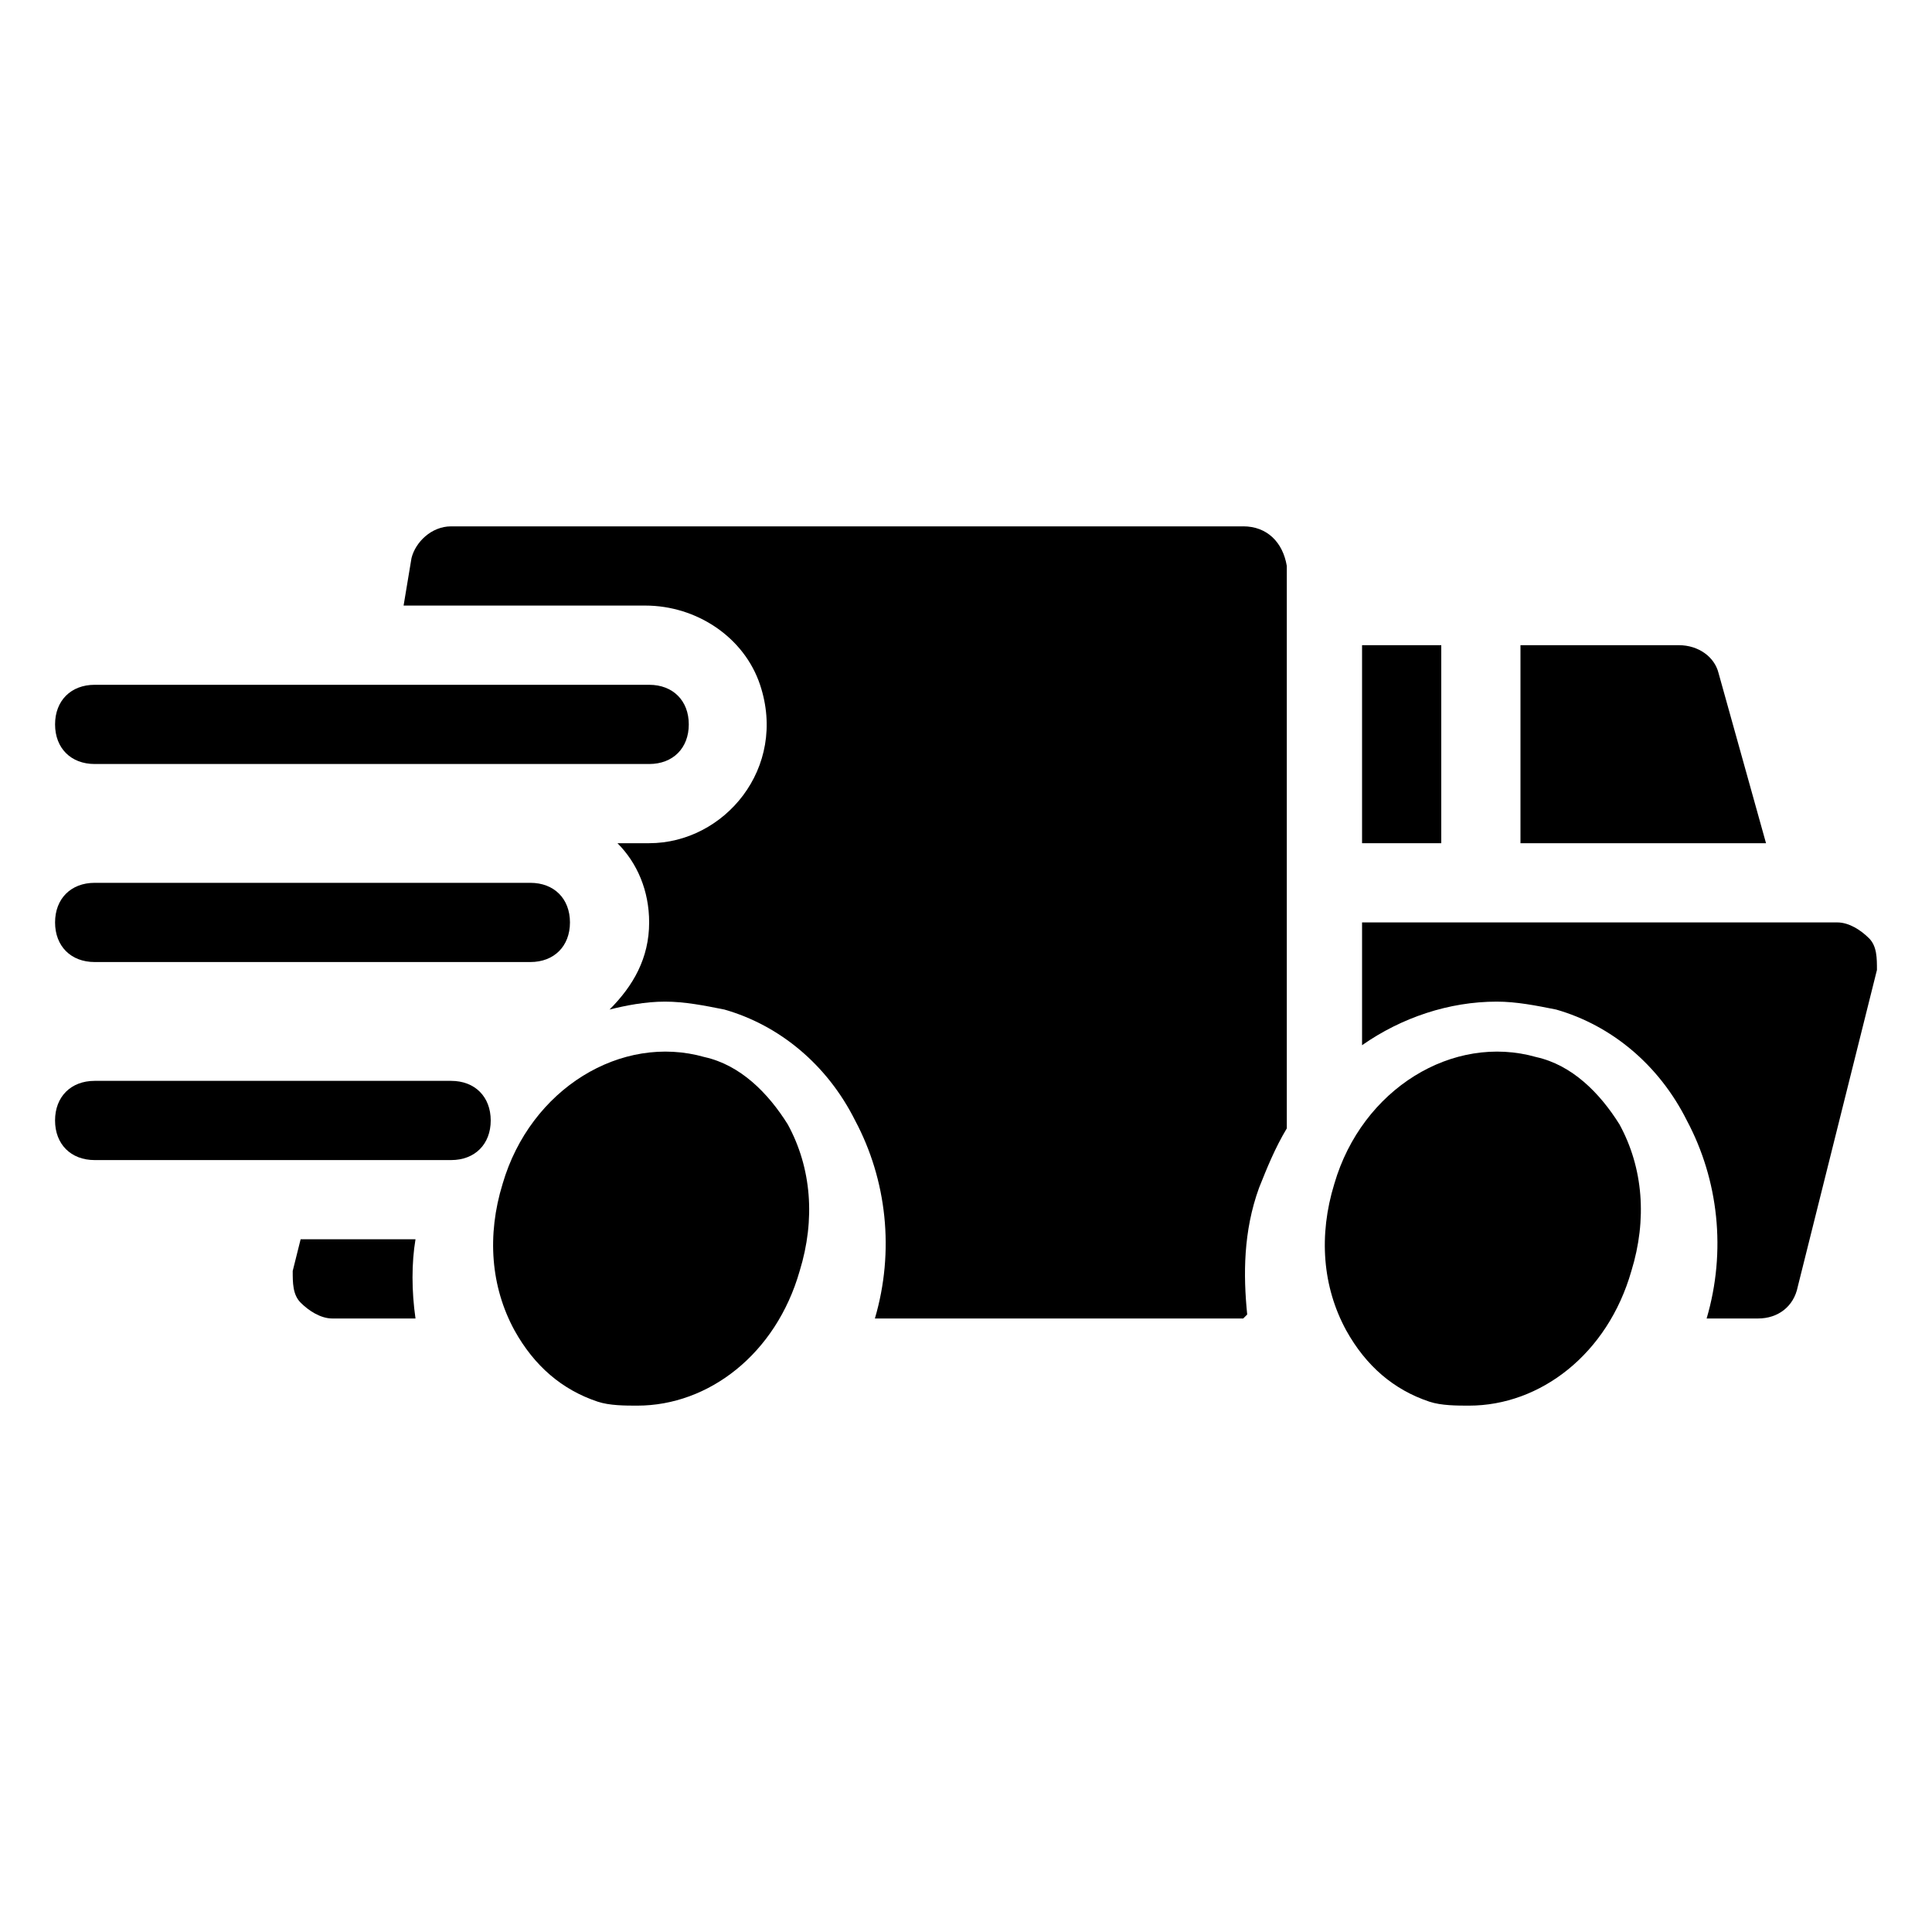
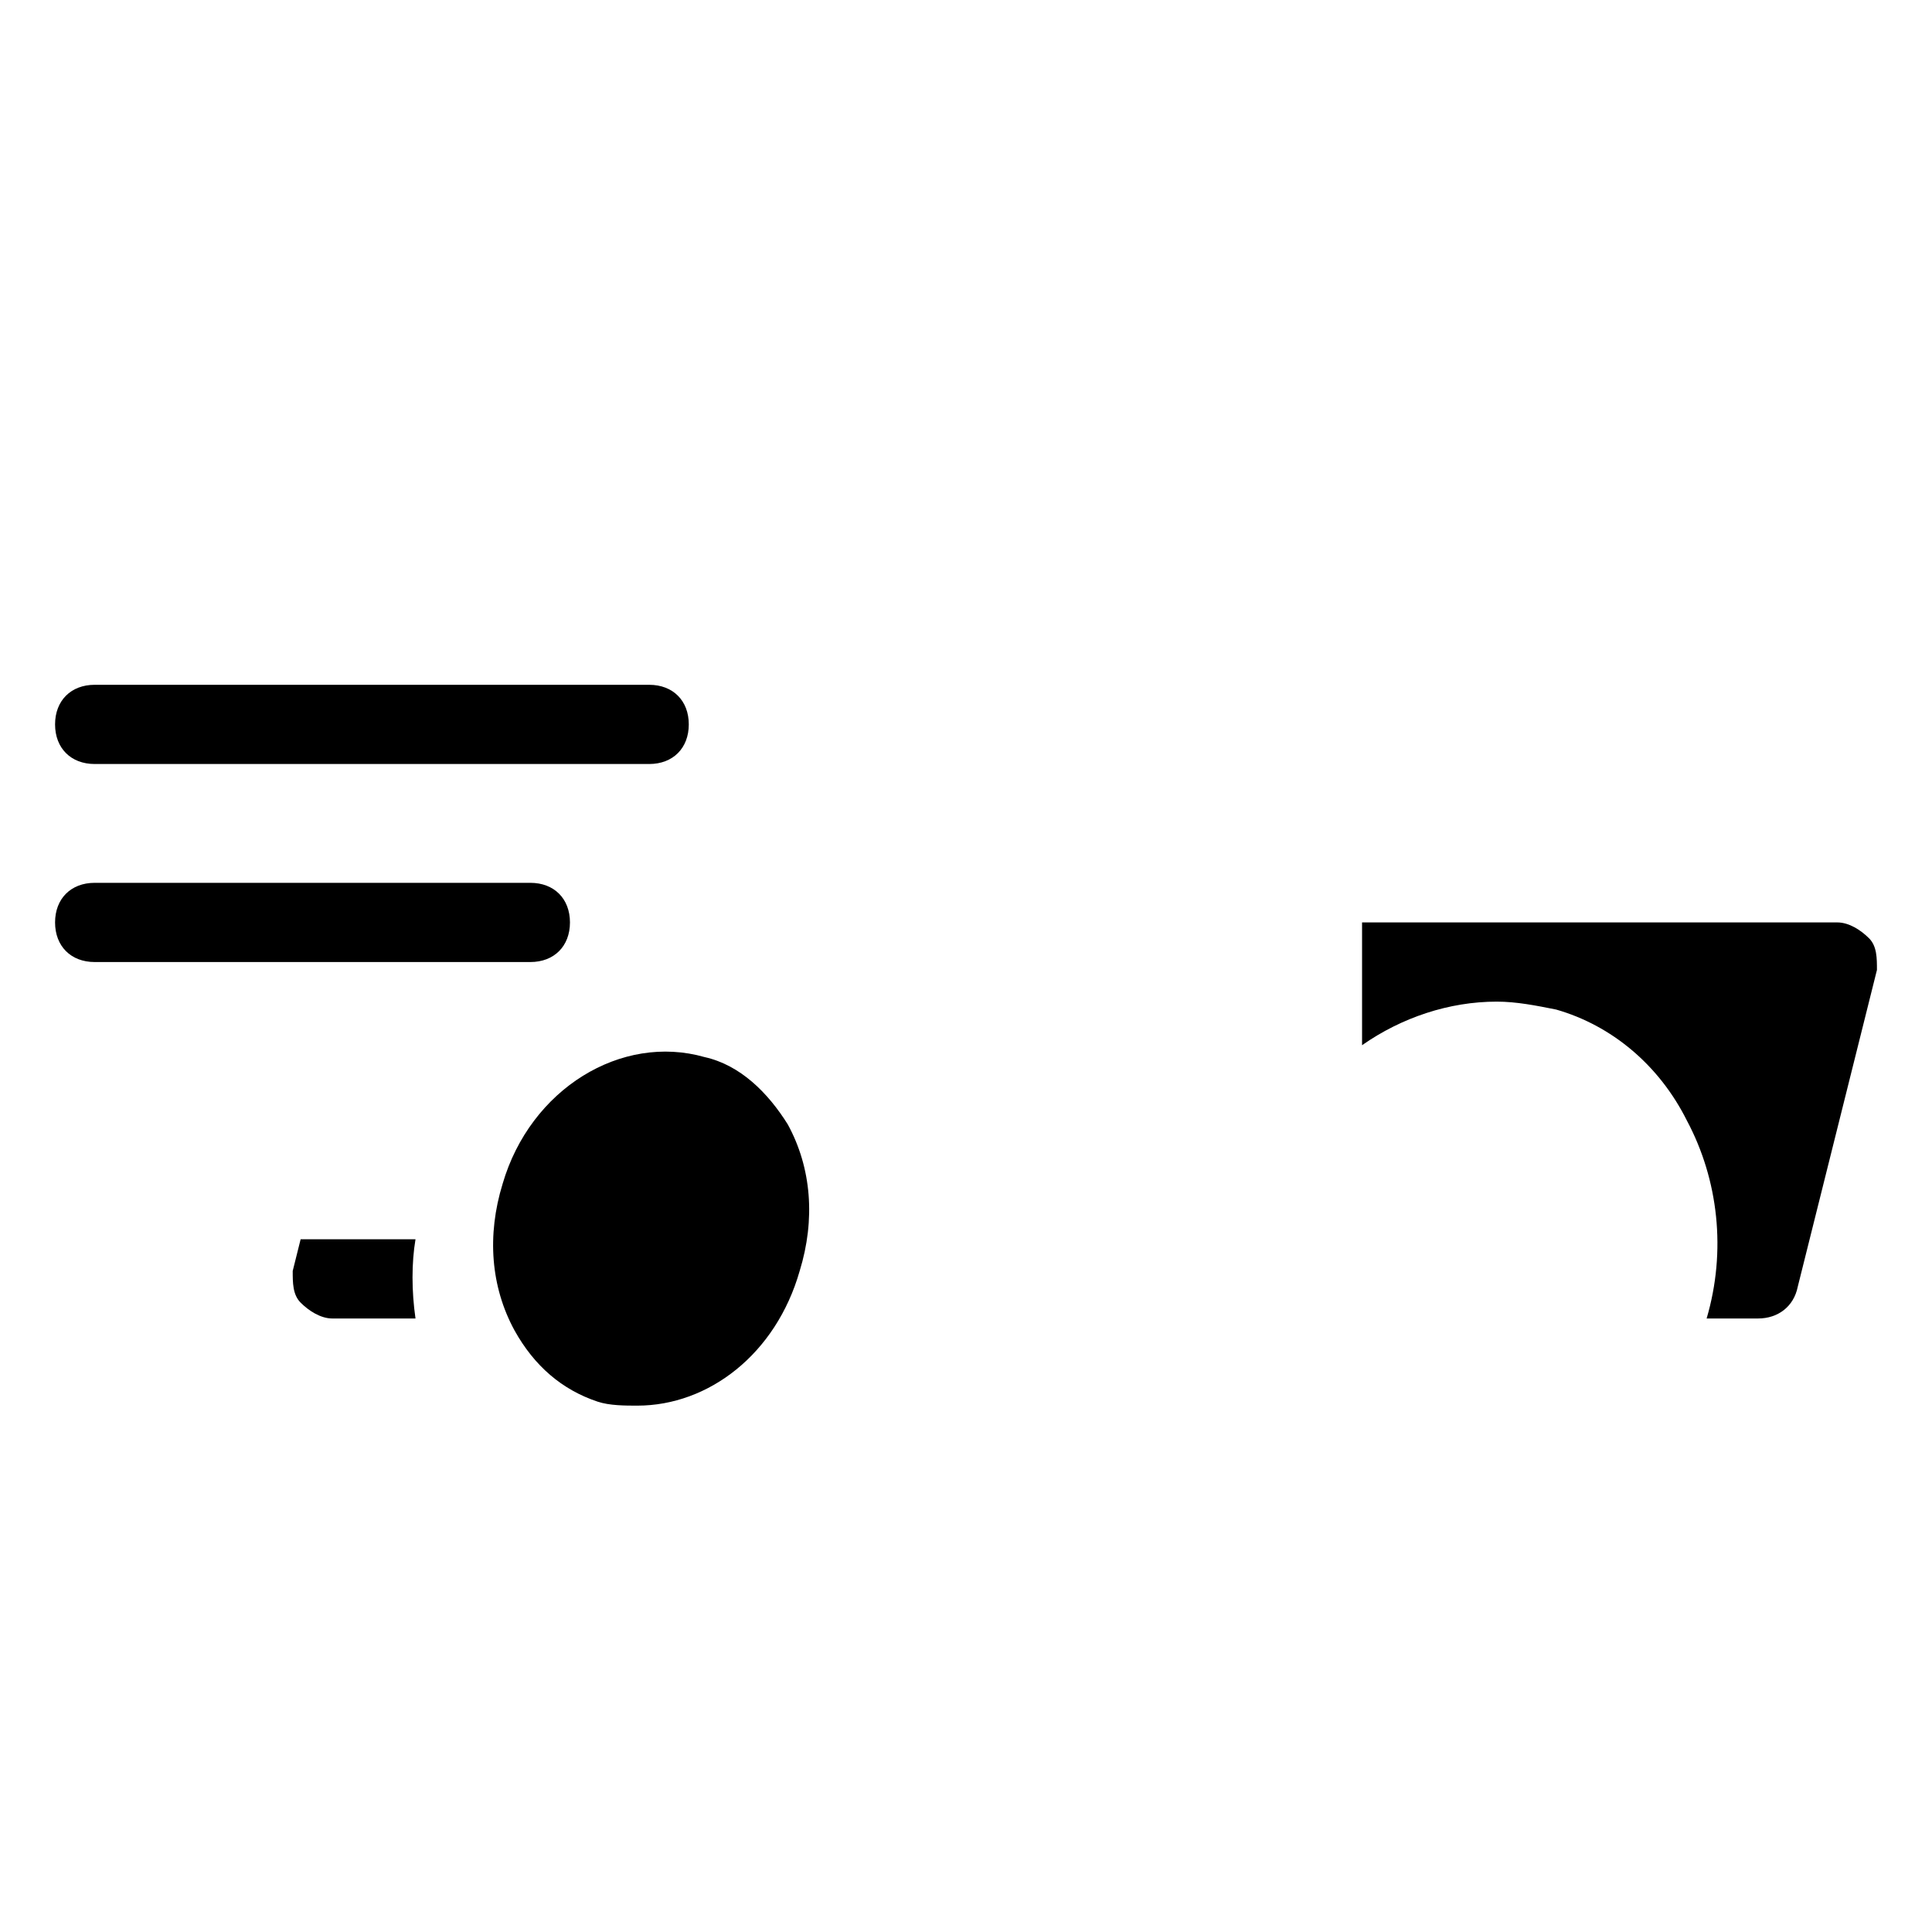
<svg xmlns="http://www.w3.org/2000/svg" fill="#000000" width="800px" height="800px" version="1.1" viewBox="144 144 512 512">
  <g>
    <path d="m639.31 392.65c-2.098-2.098-5.246-4.199-8.398-4.199h-125.95v32.539c10.496-7.348 23.09-11.547 35.688-11.547 5.246 0 10.496 1.051 15.742 2.098 14.695 4.199 27.289 14.695 34.637 29.391 8.398 15.742 10.496 34.637 5.246 52.48h13.648c5.246 0 9.445-3.148 10.496-8.398l20.992-83.969c0-3.148 0-6.297-2.098-8.395z" />
-     <path d="m504.96 314.98h20.992v52.48h-20.992z" />
-     <path d="m599.42 322.33c-1.051-4.199-5.246-7.348-10.496-7.348h-41.984v52.48h65.074z" />
    <path d="m330.73 424.14c-22.043-6.297-46.184 8.398-53.531 33.586-4.199 13.645-3.148 27.289 3.148 38.836 5.246 9.445 12.594 15.742 22.043 18.895 3.148 1.051 7.348 1.051 10.496 1.051 18.895 0 36.734-13.645 43.035-35.688 4.199-13.645 3.148-27.289-3.148-38.836-5.25-8.398-12.598-15.746-22.043-17.844z" />
-     <path d="m551.14 424.14c-22.043-6.297-46.184 8.398-53.531 33.586-4.199 13.645-3.148 27.289 3.148 38.836 5.246 9.445 12.594 15.742 22.043 18.895 3.148 1.051 7.348 1.051 10.496 1.051 18.895 0 36.734-13.645 43.035-35.688 4.199-13.645 3.148-27.289-3.148-38.836-5.25-8.398-12.598-15.746-22.043-17.844z" />
    <path d="m169.09 346.47h146.95c6.297 0 10.496-4.199 10.496-10.496s-4.199-10.496-10.496-10.496h-146.95c-6.297 0-10.496 4.199-10.496 10.496s4.199 10.496 10.496 10.496z" />
    <path d="m169.09 398.95h115.46c6.297 0 10.496-4.199 10.496-10.496s-4.199-10.496-10.496-10.496h-115.46c-6.297 0-10.496 4.199-10.496 10.496s4.199 10.496 10.496 10.496z" />
-     <path d="m263.55 430.44h-94.465c-6.297 0-10.496 4.199-10.496 10.496s4.199 10.496 10.496 10.496h94.465c6.297 0 10.496-4.199 10.496-10.496s-4.199-10.496-10.496-10.496z" />
    <path d="m254.11 472.42h-30.441l-2.098 8.395c0 3.148 0 6.297 2.098 8.398 2.098 2.098 5.246 4.199 8.398 4.199h22.043c-1.051-7.348-1.051-14.695 0-20.992z" />
-     <path d="m473.47 283.49h-209.92c-5.246 0-9.445 4.199-10.496 8.398l-2.098 12.594h64.027c13.645 0 26.238 8.398 30.438 20.992 7.348 22.043-9.445 41.984-29.391 41.984h-8.398c5.246 5.246 8.398 12.594 8.398 20.992 0 9.445-4.199 16.793-10.496 23.09 4.199-1.051 9.445-2.098 14.695-2.098 5.246 0 10.496 1.051 15.742 2.098 14.695 4.199 27.289 14.695 34.637 29.391 8.398 15.742 10.496 34.637 5.246 52.48h97.613l1.051-1.051c-1.051-10.496-1.051-22.043 3.148-33.586 2.098-5.246 4.199-10.496 7.348-15.742v-149.05c-1.051-6.297-5.246-10.496-11.543-10.496z" />
  </g>
</svg>